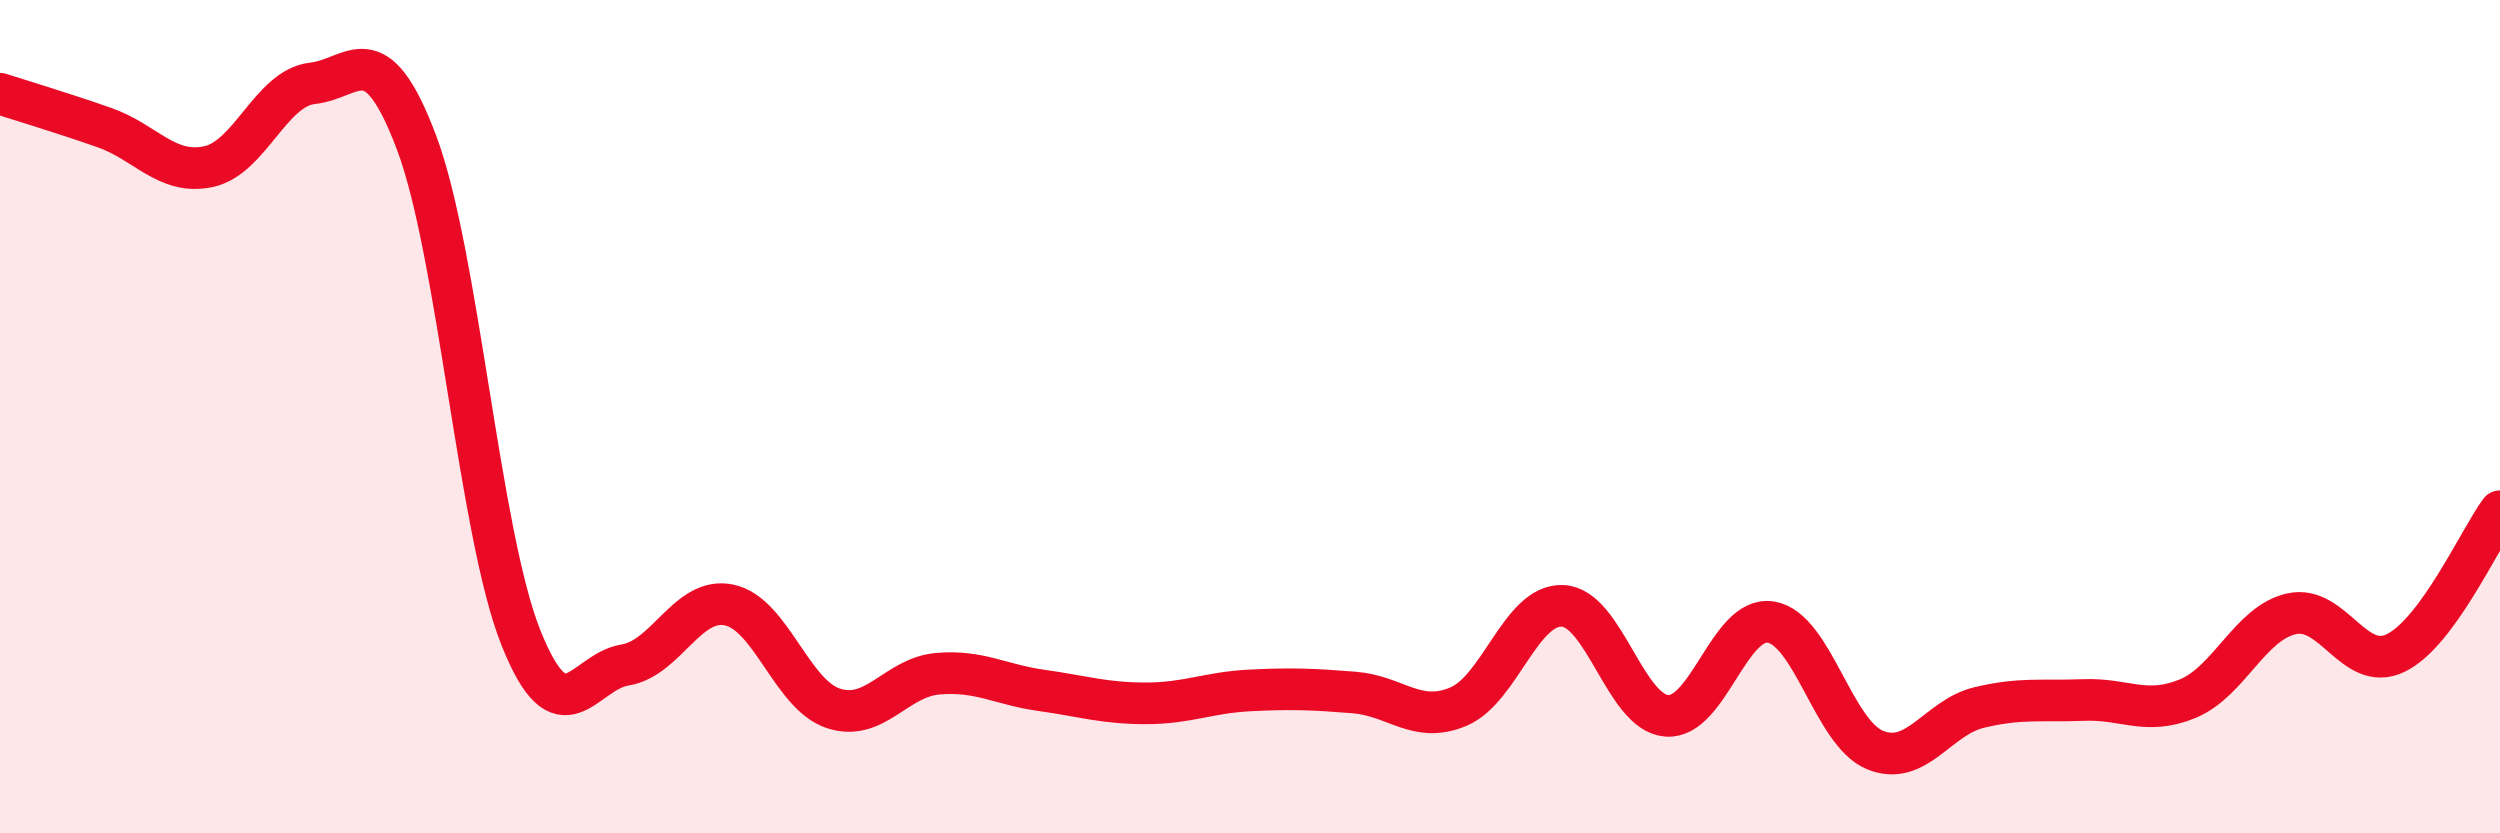
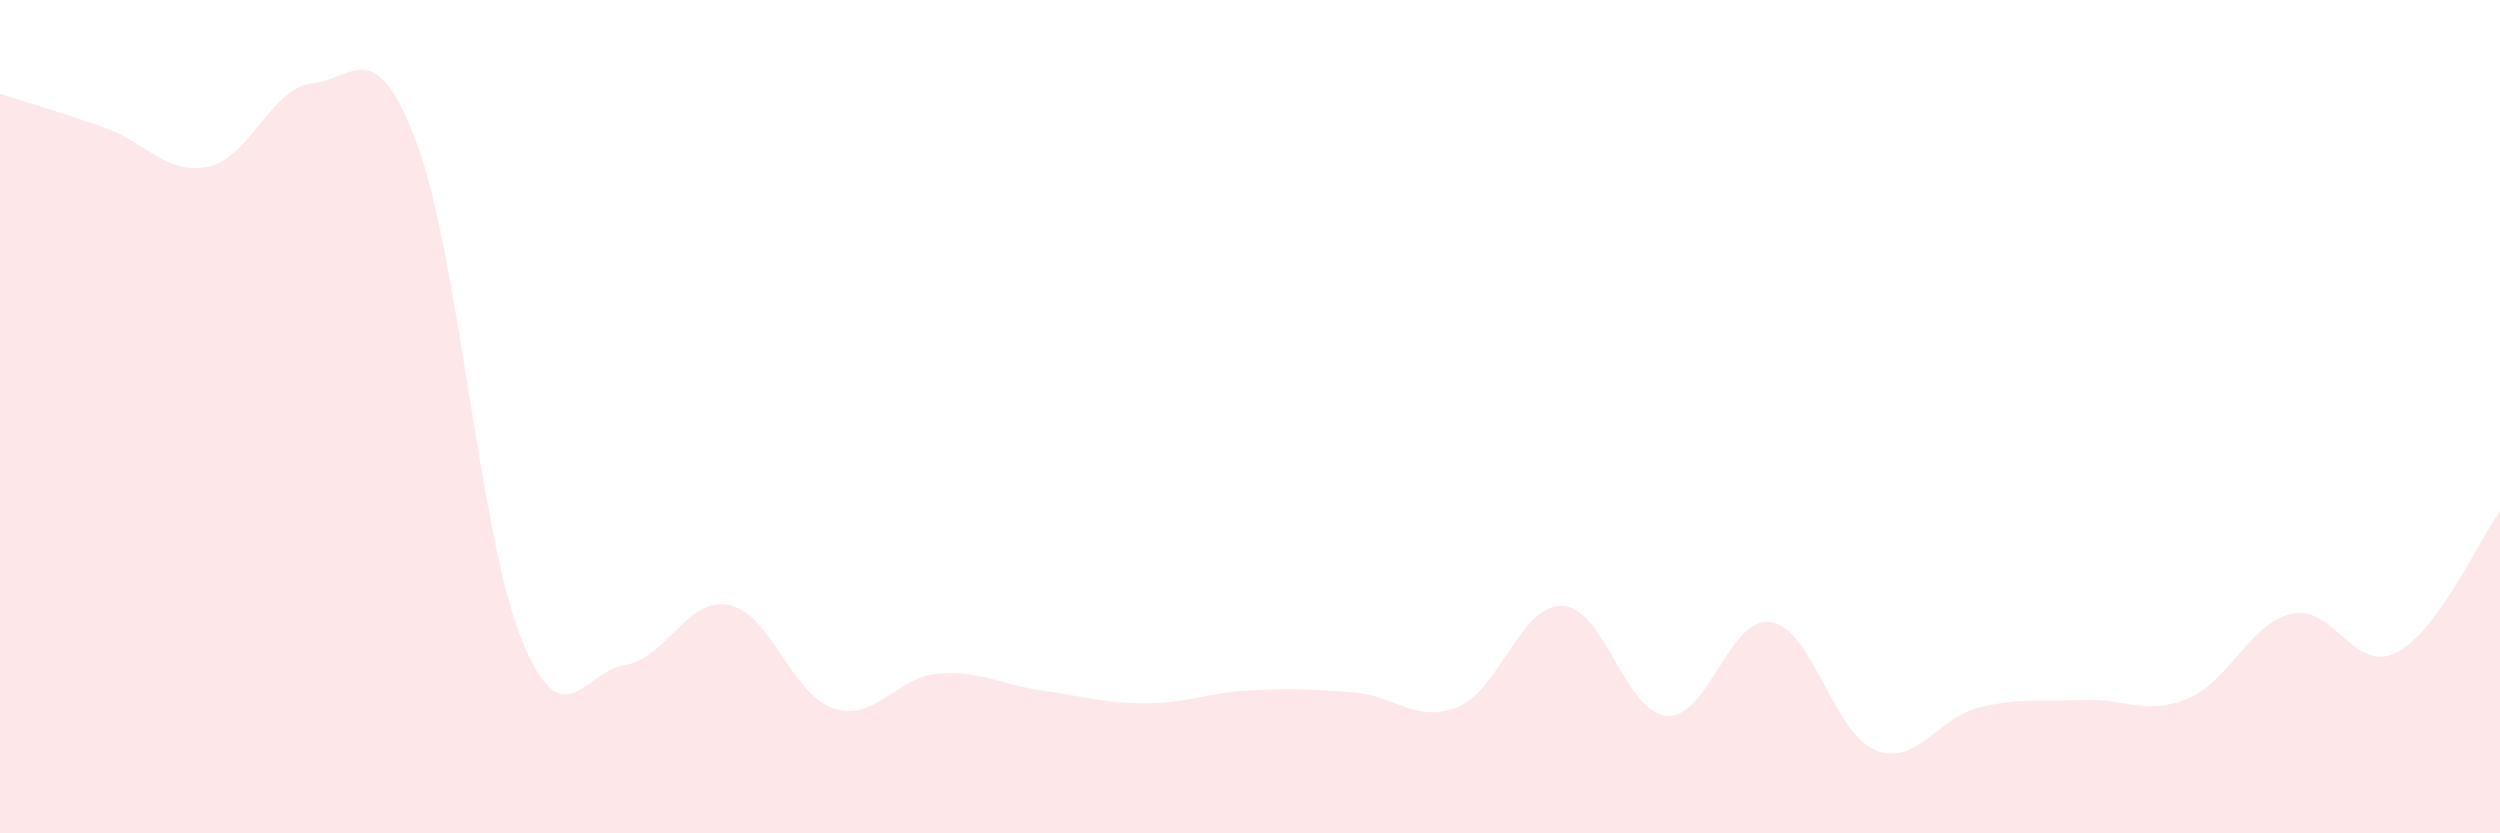
<svg xmlns="http://www.w3.org/2000/svg" width="60" height="20" viewBox="0 0 60 20">
  <path d="M 0,2.25 C 0.5,2.41 1.5,2.71 2.5,3.06 C 3.5,3.41 4,4.21 5,4 C 6,3.79 6.5,2.11 7.5,2 C 8.5,1.89 9,0.77 10,3.43 C 11,6.09 11.5,12.79 12.5,15.3 C 13.5,17.81 14,16.12 15,15.96 C 16,15.8 16.5,14.31 17.5,14.52 C 18.5,14.73 19,16.67 20,17 C 21,17.33 21.5,16.26 22.5,16.17 C 23.5,16.08 24,16.43 25,16.57 C 26,16.71 26.5,16.88 27.5,16.88 C 28.5,16.88 29,16.62 30,16.57 C 31,16.52 31.5,16.54 32.5,16.62 C 33.5,16.7 34,17.38 35,16.96 C 36,16.54 36.5,14.5 37.5,14.54 C 38.5,14.58 39,17.1 40,17.18 C 41,17.26 41.5,14.77 42.5,14.93 C 43.5,15.09 44,17.59 45,18 C 46,18.41 46.5,17.22 47.5,16.98 C 48.5,16.74 49,16.84 50,16.8 C 51,16.76 51.5,17.18 52.5,16.77 C 53.5,16.36 54,14.95 55,14.73 C 56,14.51 56.5,16.16 57.5,15.67 C 58.5,15.18 59.5,12.95 60,12.27L60 20L0 20Z" fill="#EB0A25" opacity="0.1" stroke-linecap="round" stroke-linejoin="round" />
-   <path d="M 0,2.25 C 0.5,2.41 1.5,2.71 2.5,3.06 C 3.5,3.41 4,4.21 5,4 C 6,3.79 6.5,2.11 7.5,2 C 8.5,1.89 9,0.77 10,3.43 C 11,6.09 11.5,12.79 12.5,15.3 C 13.5,17.81 14,16.12 15,15.96 C 16,15.8 16.5,14.31 17.5,14.52 C 18.5,14.73 19,16.67 20,17 C 21,17.33 21.5,16.26 22.5,16.17 C 23.5,16.08 24,16.43 25,16.57 C 26,16.71 26.5,16.88 27.5,16.88 C 28.5,16.88 29,16.62 30,16.57 C 31,16.52 31.5,16.54 32.5,16.62 C 33.5,16.7 34,17.38 35,16.96 C 36,16.54 36.5,14.5 37.5,14.54 C 38.5,14.58 39,17.1 40,17.18 C 41,17.26 41.5,14.77 42.5,14.93 C 43.5,15.09 44,17.59 45,18 C 46,18.41 46.5,17.22 47.5,16.98 C 48.5,16.74 49,16.84 50,16.8 C 51,16.76 51.5,17.18 52.5,16.77 C 53.5,16.36 54,14.95 55,14.73 C 56,14.51 56.5,16.16 57.5,15.67 C 58.5,15.18 59.5,12.95 60,12.27" stroke="#EB0A25" stroke-width="1" fill="none" stroke-linecap="round" stroke-linejoin="round" />
</svg>